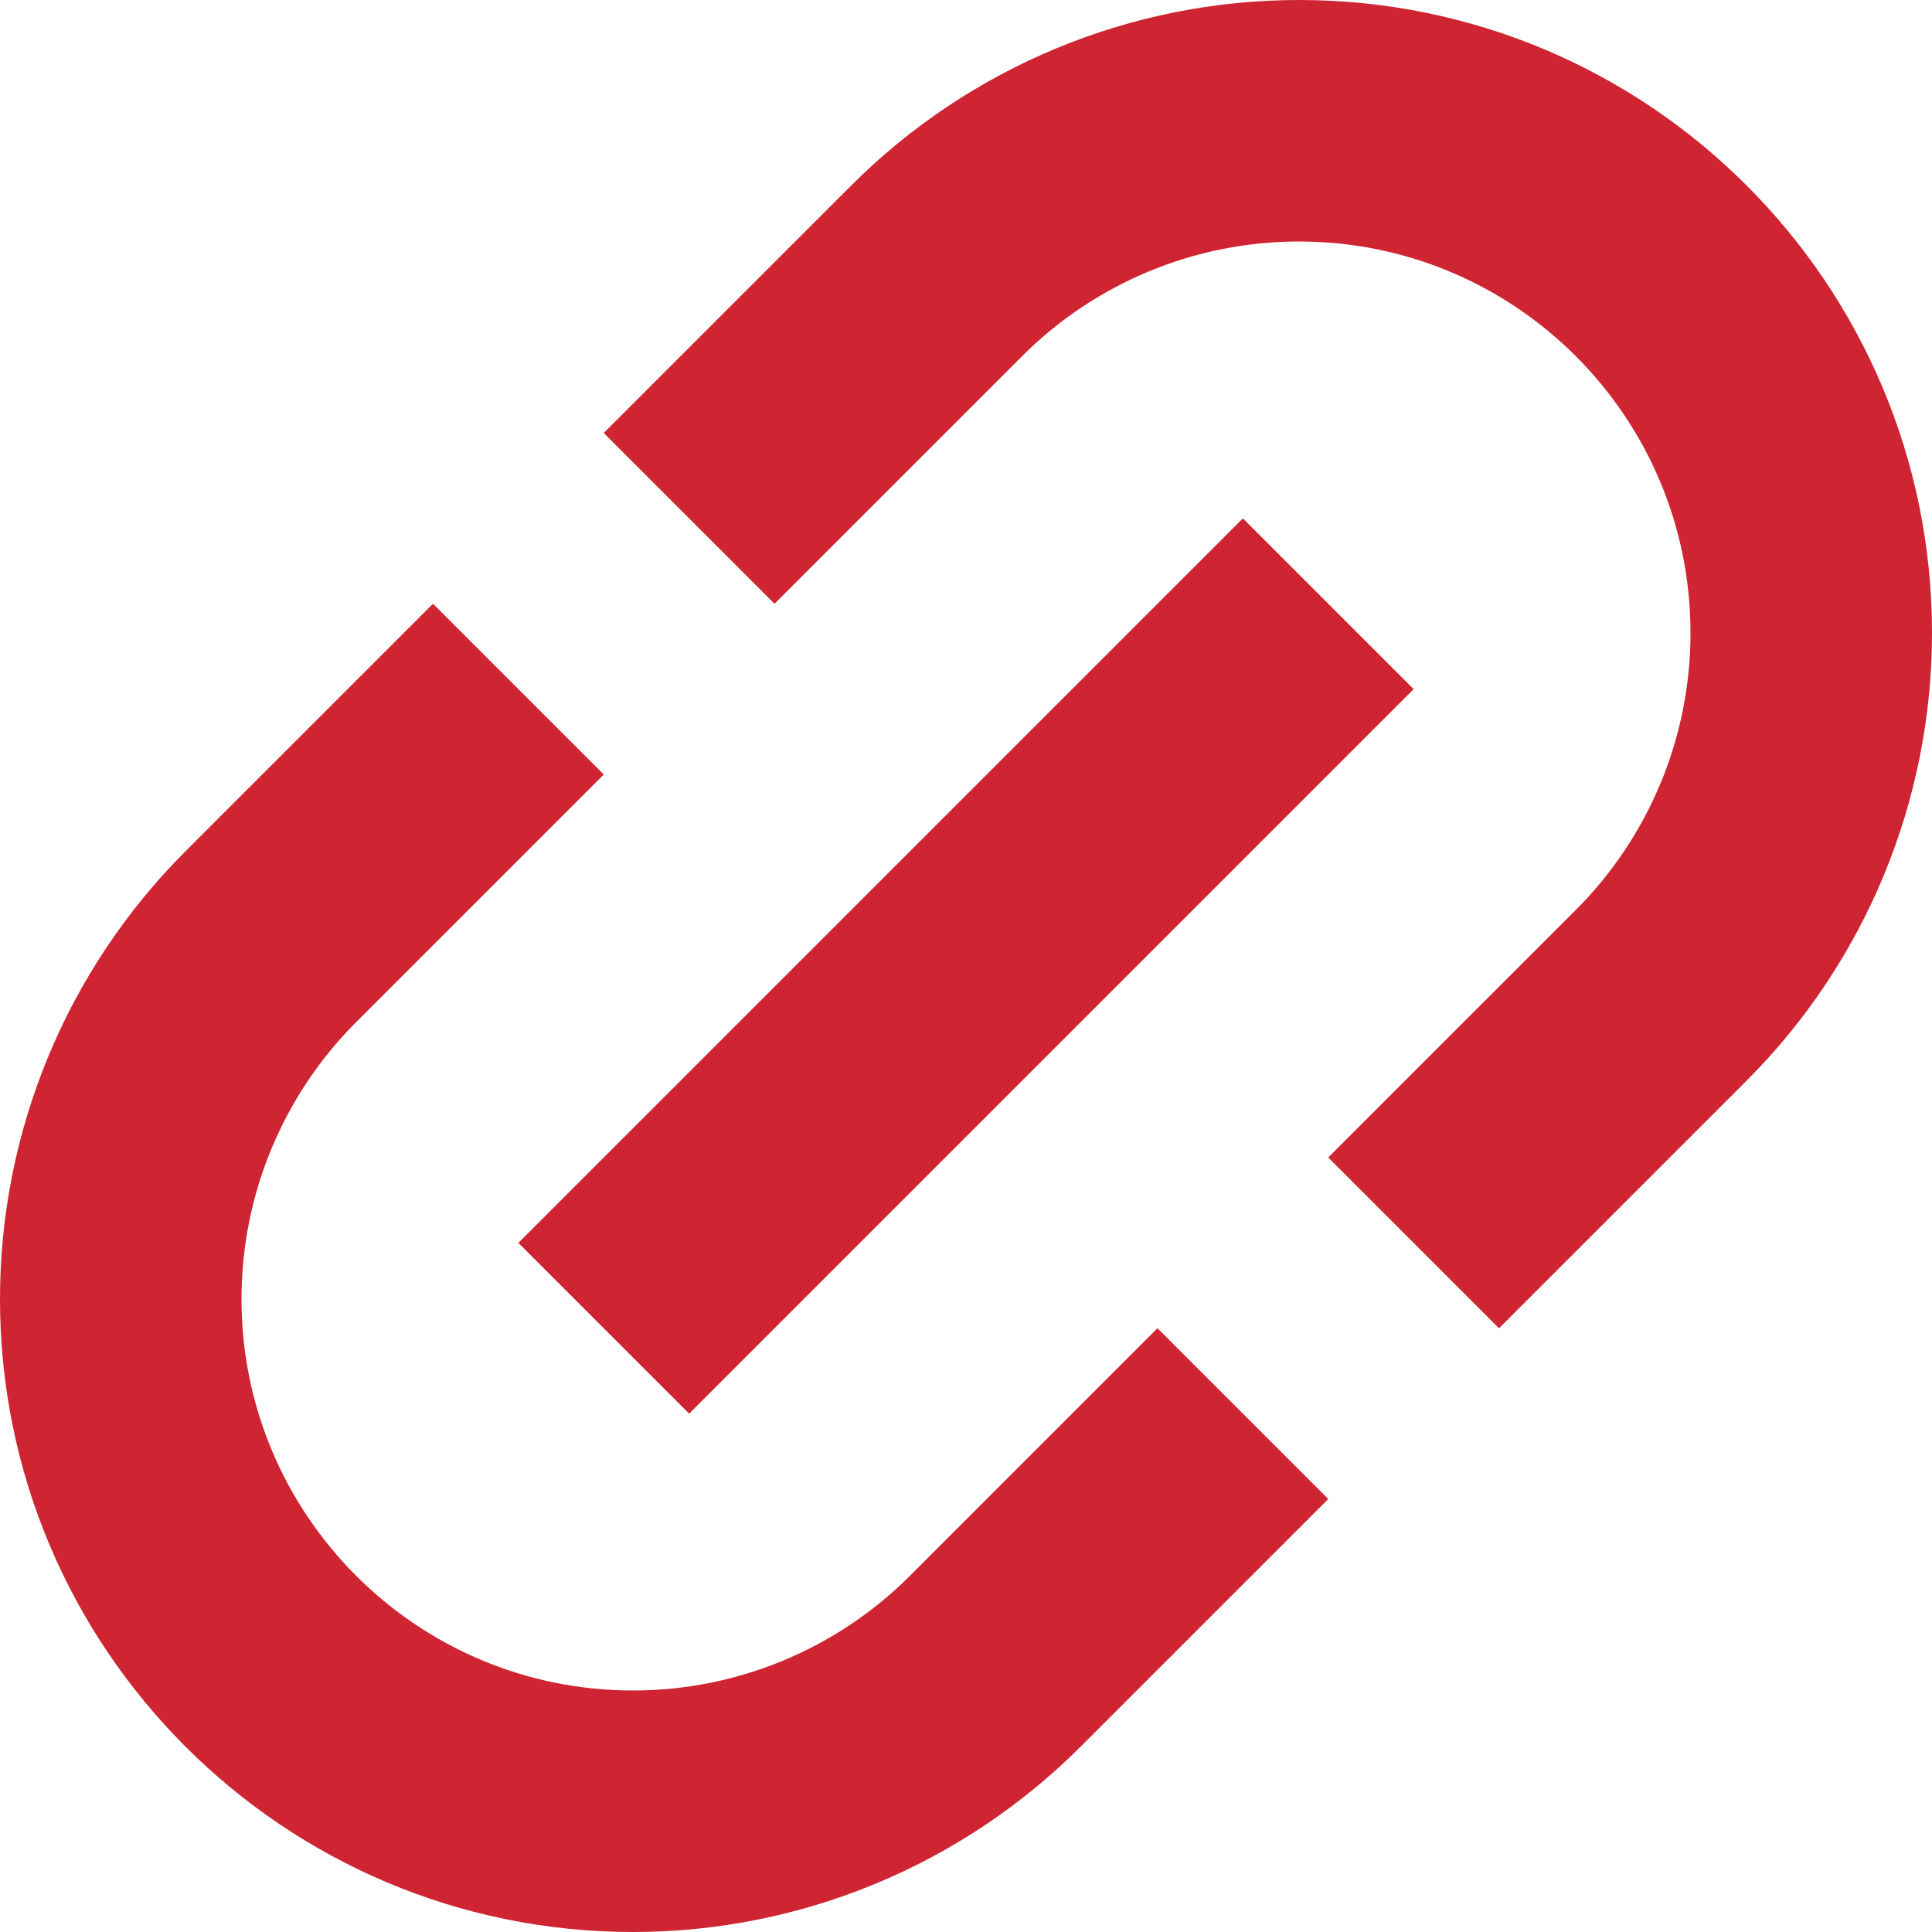
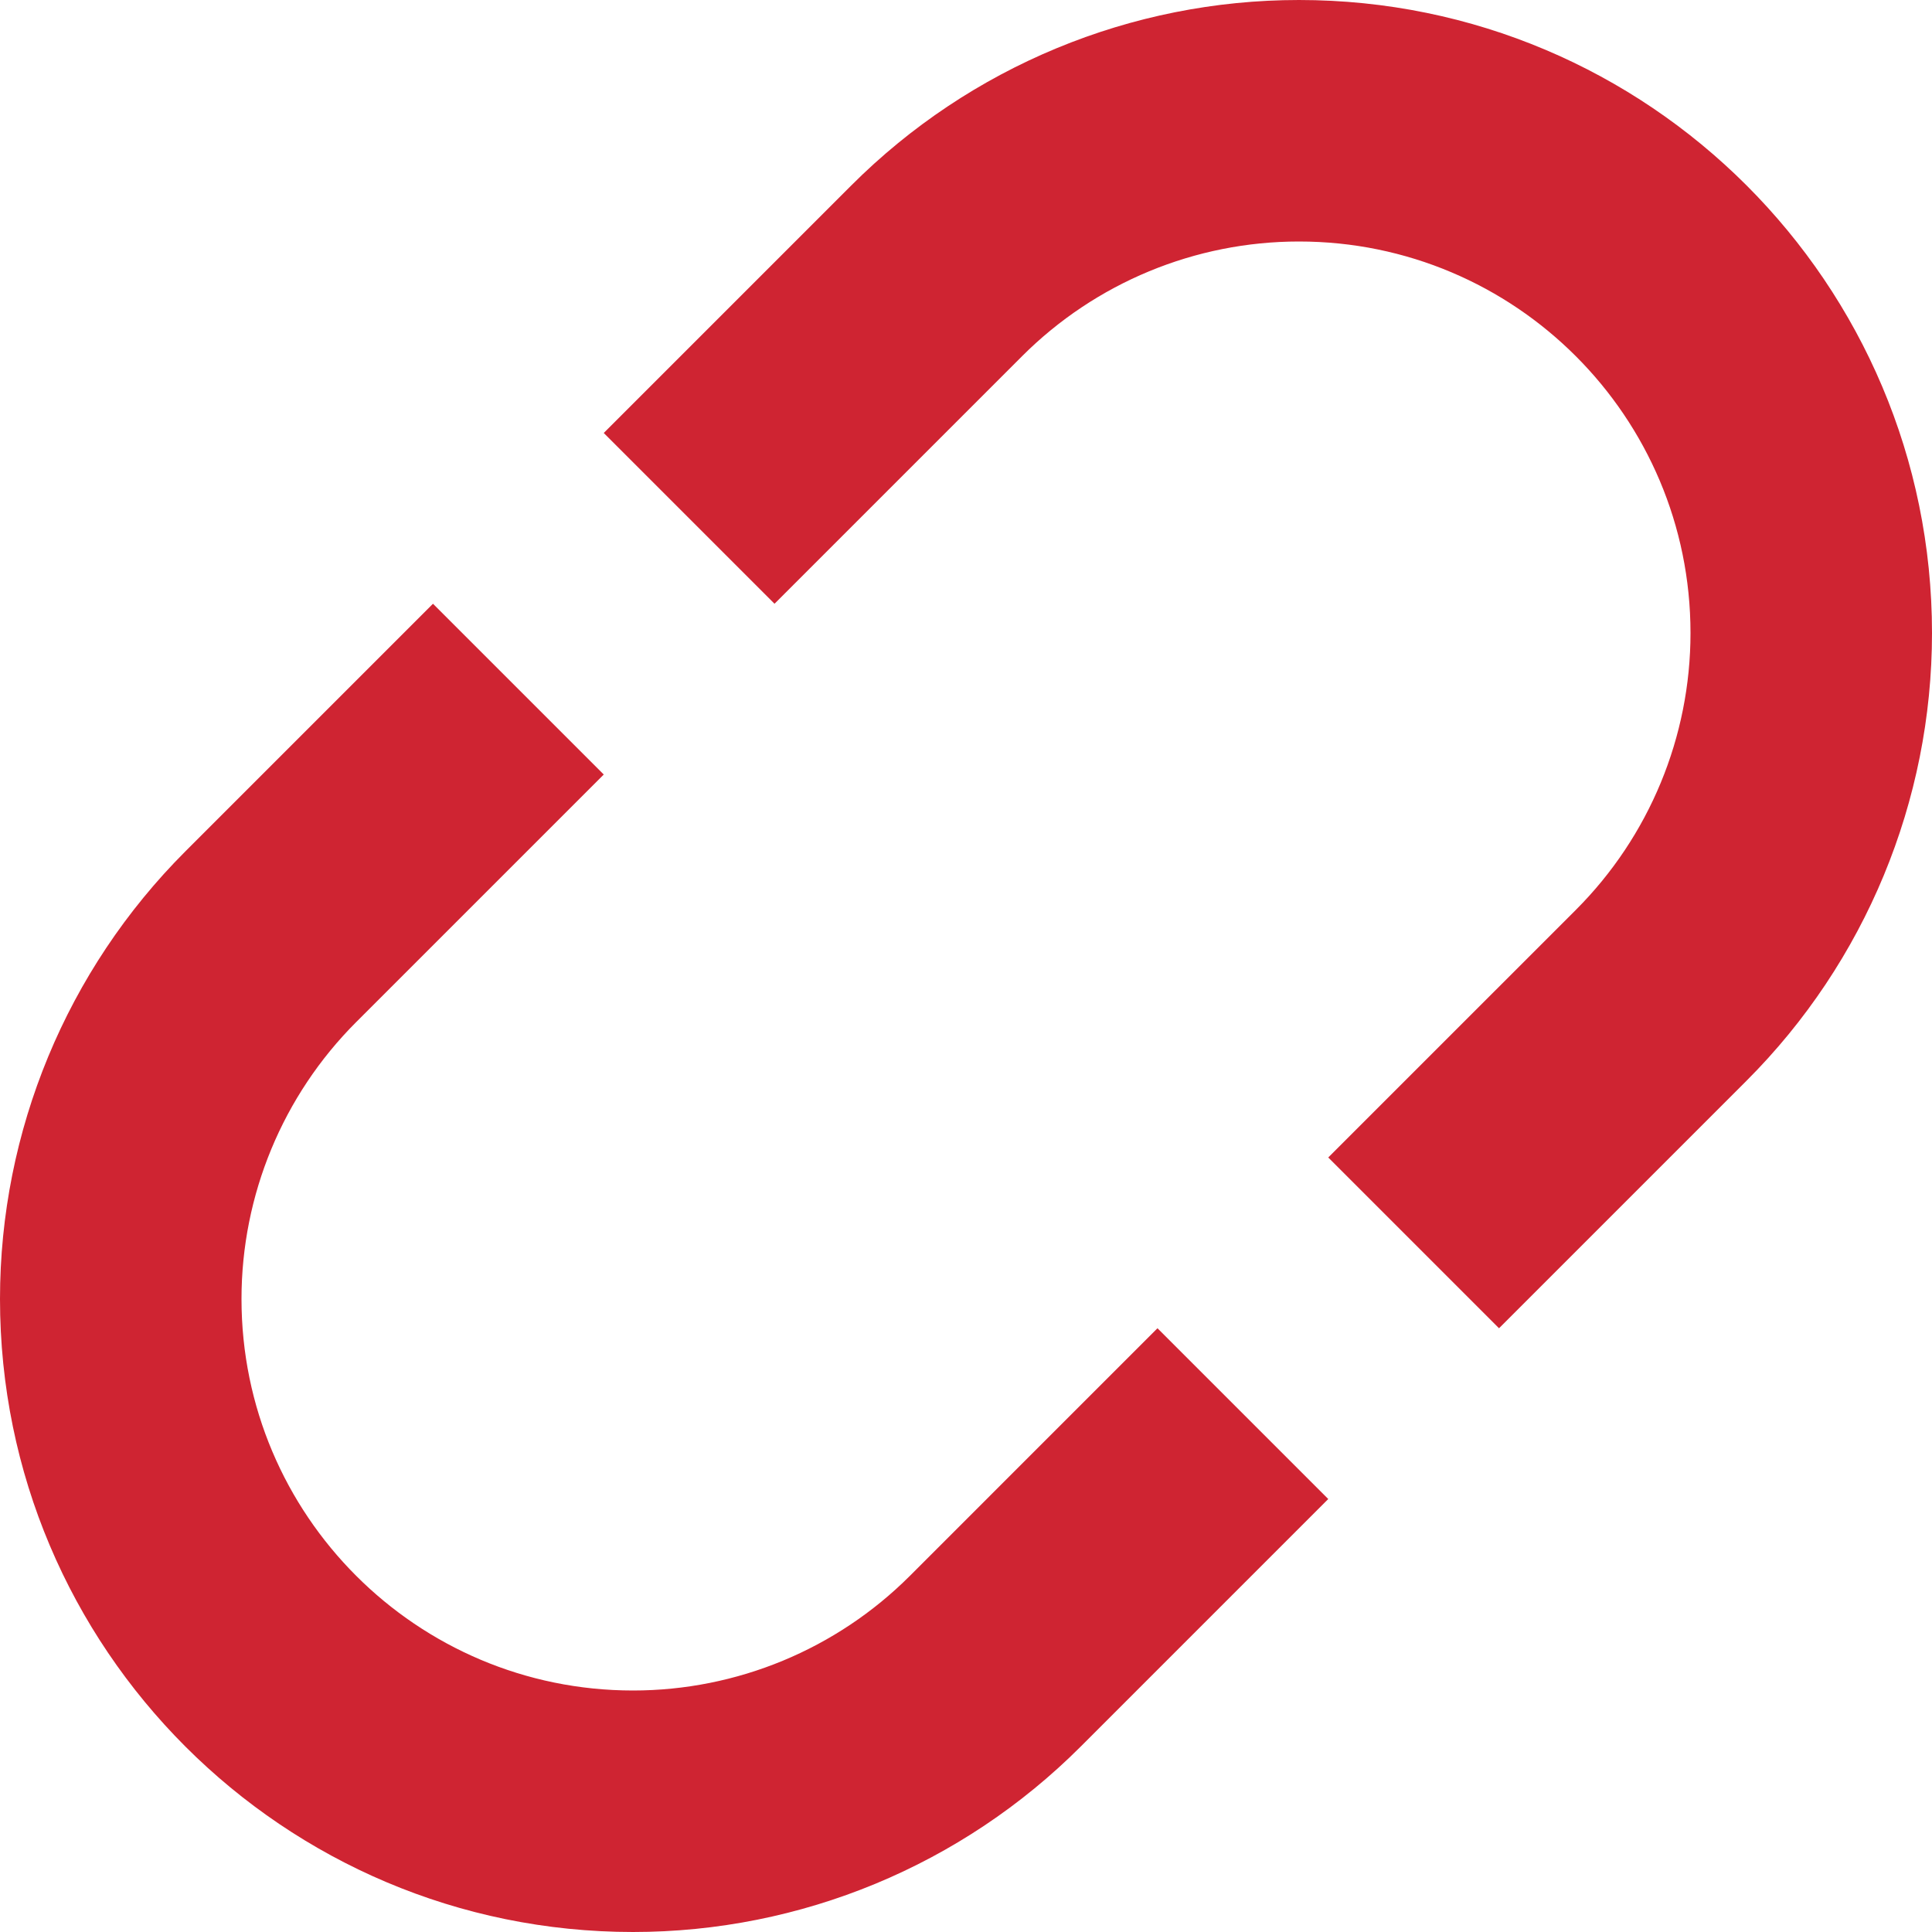
<svg xmlns="http://www.w3.org/2000/svg" width="20" height="20" viewBox="0 0 800 800" fill="none">
  <g clip-path="url(#clip0_612_2)">
    <path d="M352.513 76.776C401.672 27.617 468.346 0 537.87 0C682.64 0 800 117.36 800 262.132C800 331.654 772.385 398.328 723.225 447.487L620.71 550L550 479.289L652.515 376.777C682.92 346.371 700 305.132 700 262.132C700 172.589 627.41 100 537.87 100C494.868 100 453.629 117.081 423.223 147.487L320.71 250L250 179.289L352.513 76.776Z" fill="#CF2432" />
    <path d="M376.777 652.515L479.289 550L550 620.71L447.487 723.225C398.328 772.385 331.654 800 262.132 800C117.36 800 0 682.64 0 537.87C0 468.346 27.617 401.672 76.776 352.513L179.289 250L250 320.71L147.487 423.223C117.081 453.629 100 494.868 100 537.87C100 627.41 172.589 700 262.132 700C305.132 700 346.371 682.92 376.777 652.515Z" fill="#CF2432" />
-     <path d="M285.356 585.355L585.355 285.356L514.645 214.645L214.645 514.645L285.356 585.355Z" fill="#CF2432" />
  </g>
  <defs>
    <clipPath id="clip0_612_2">
      <rect width="800" height="800" fill="white" />
    </clipPath>
  </defs>
</svg>